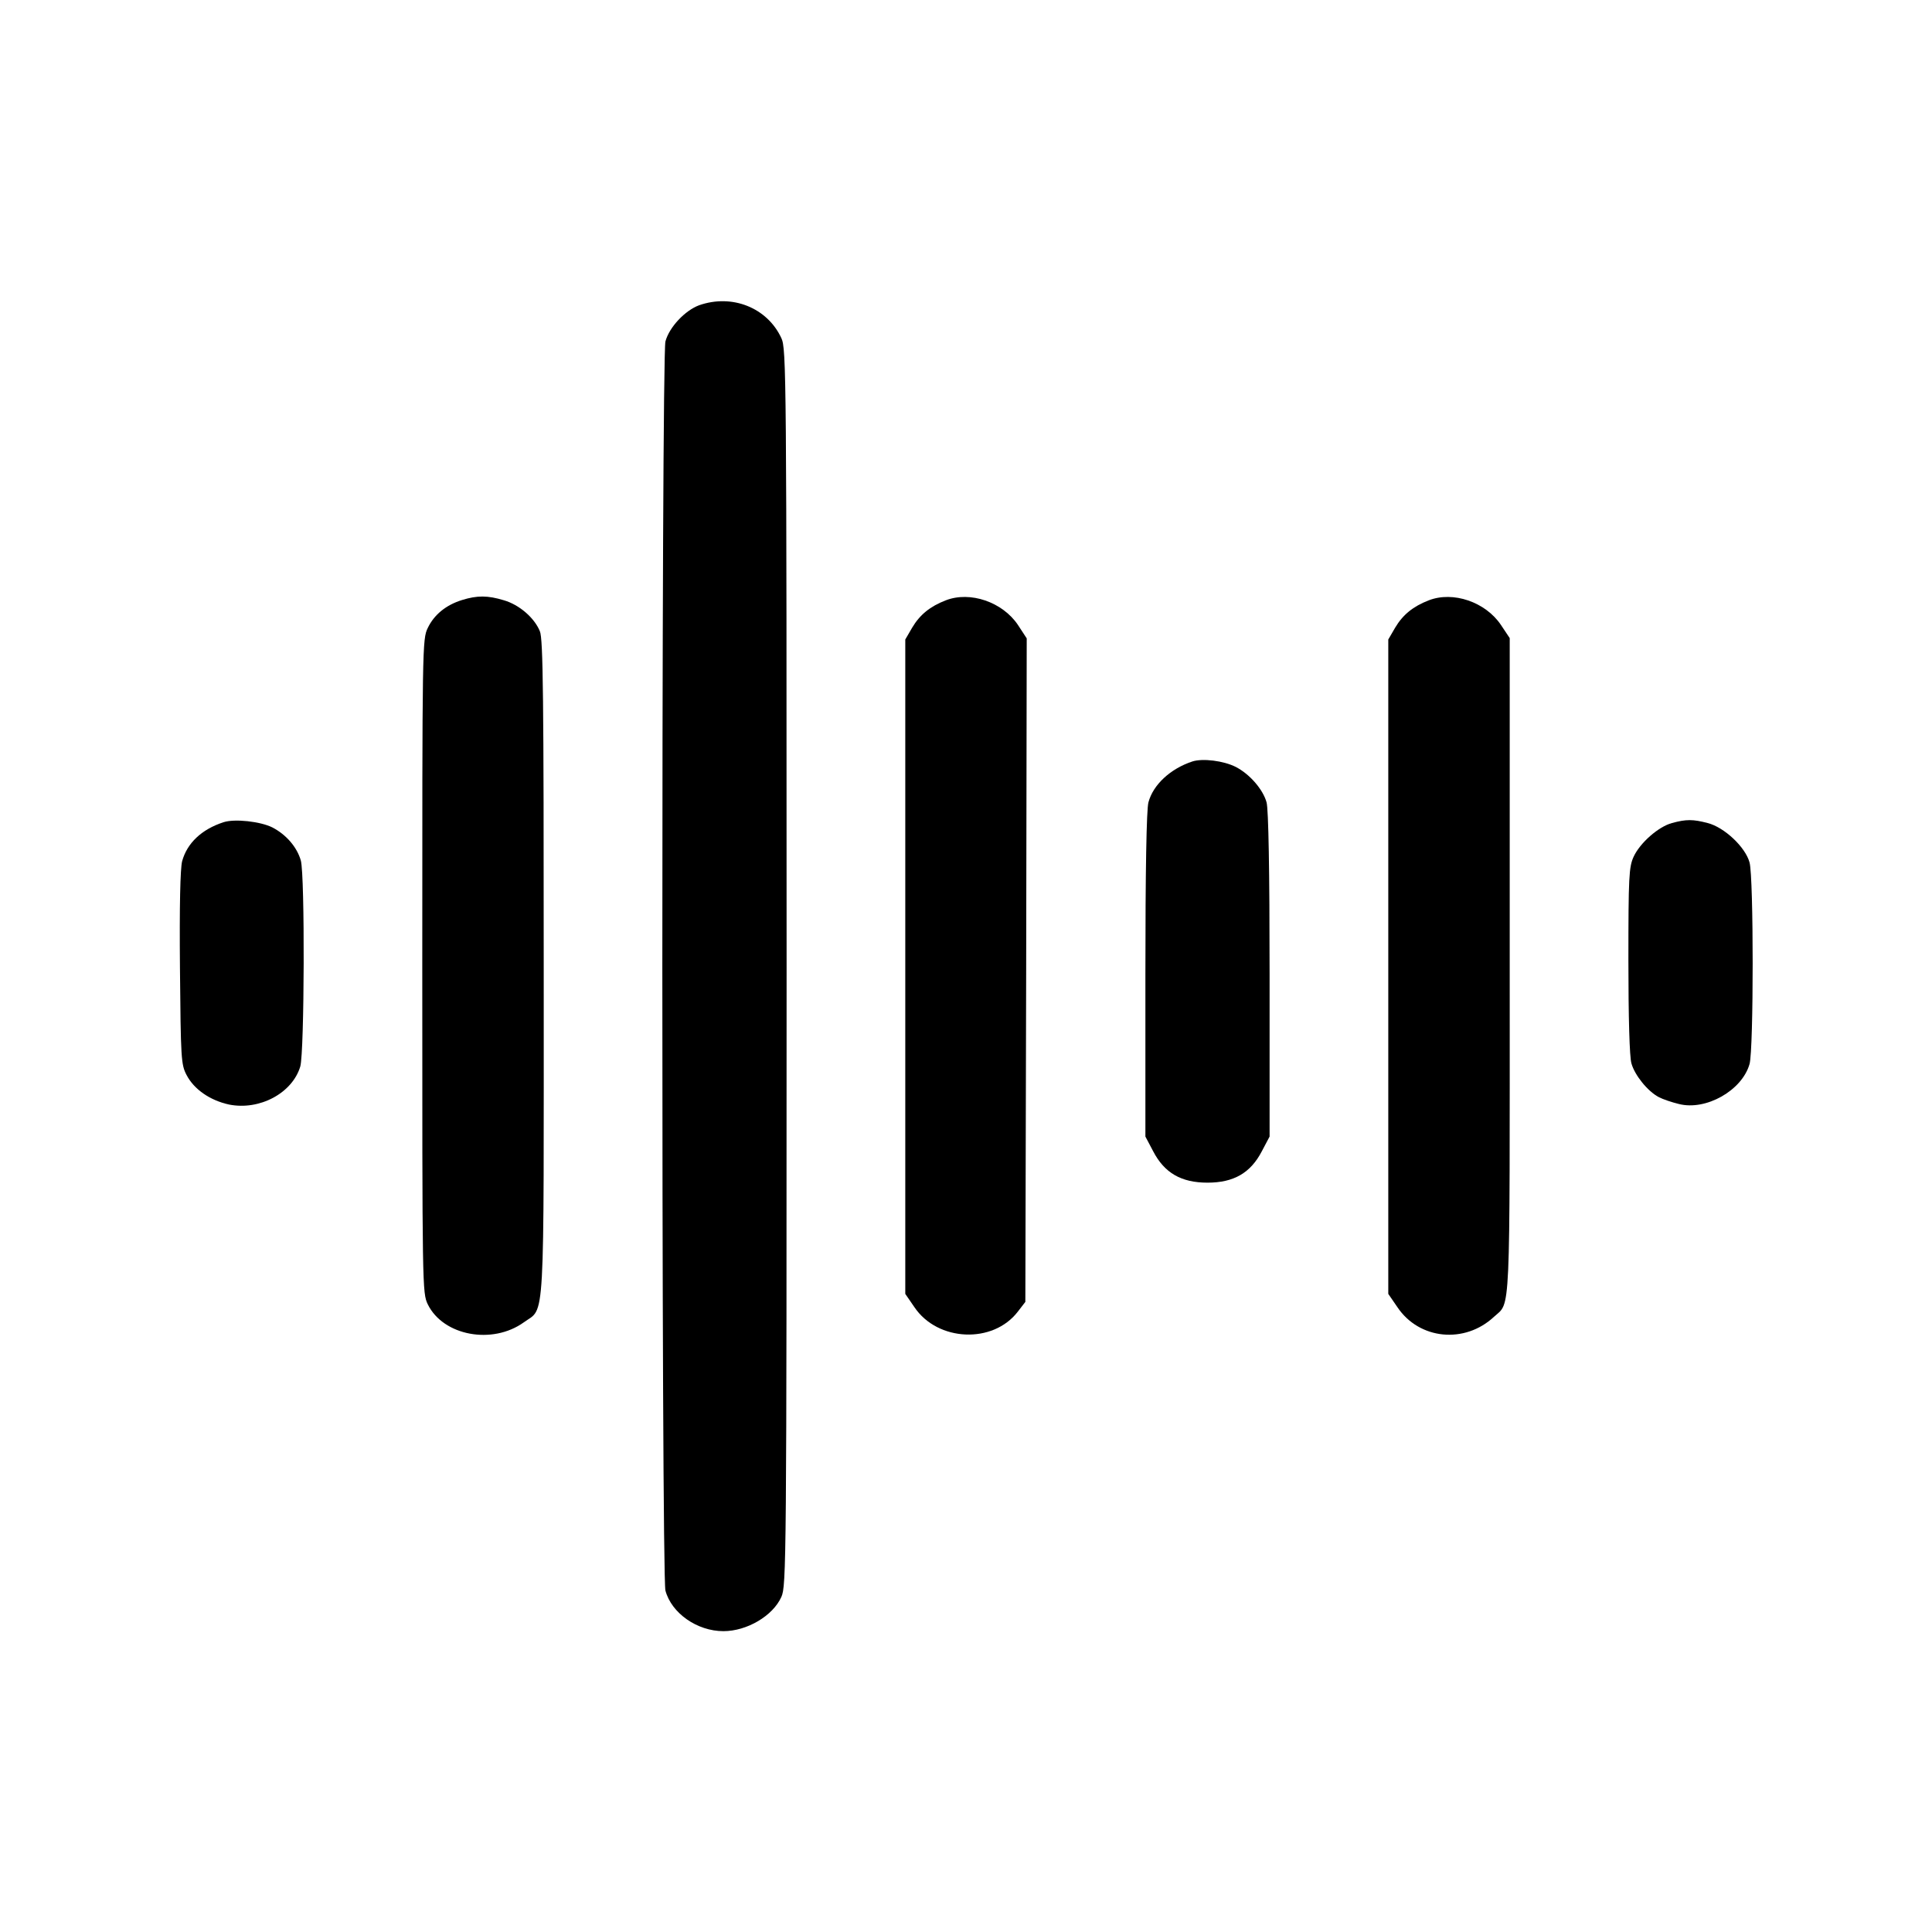
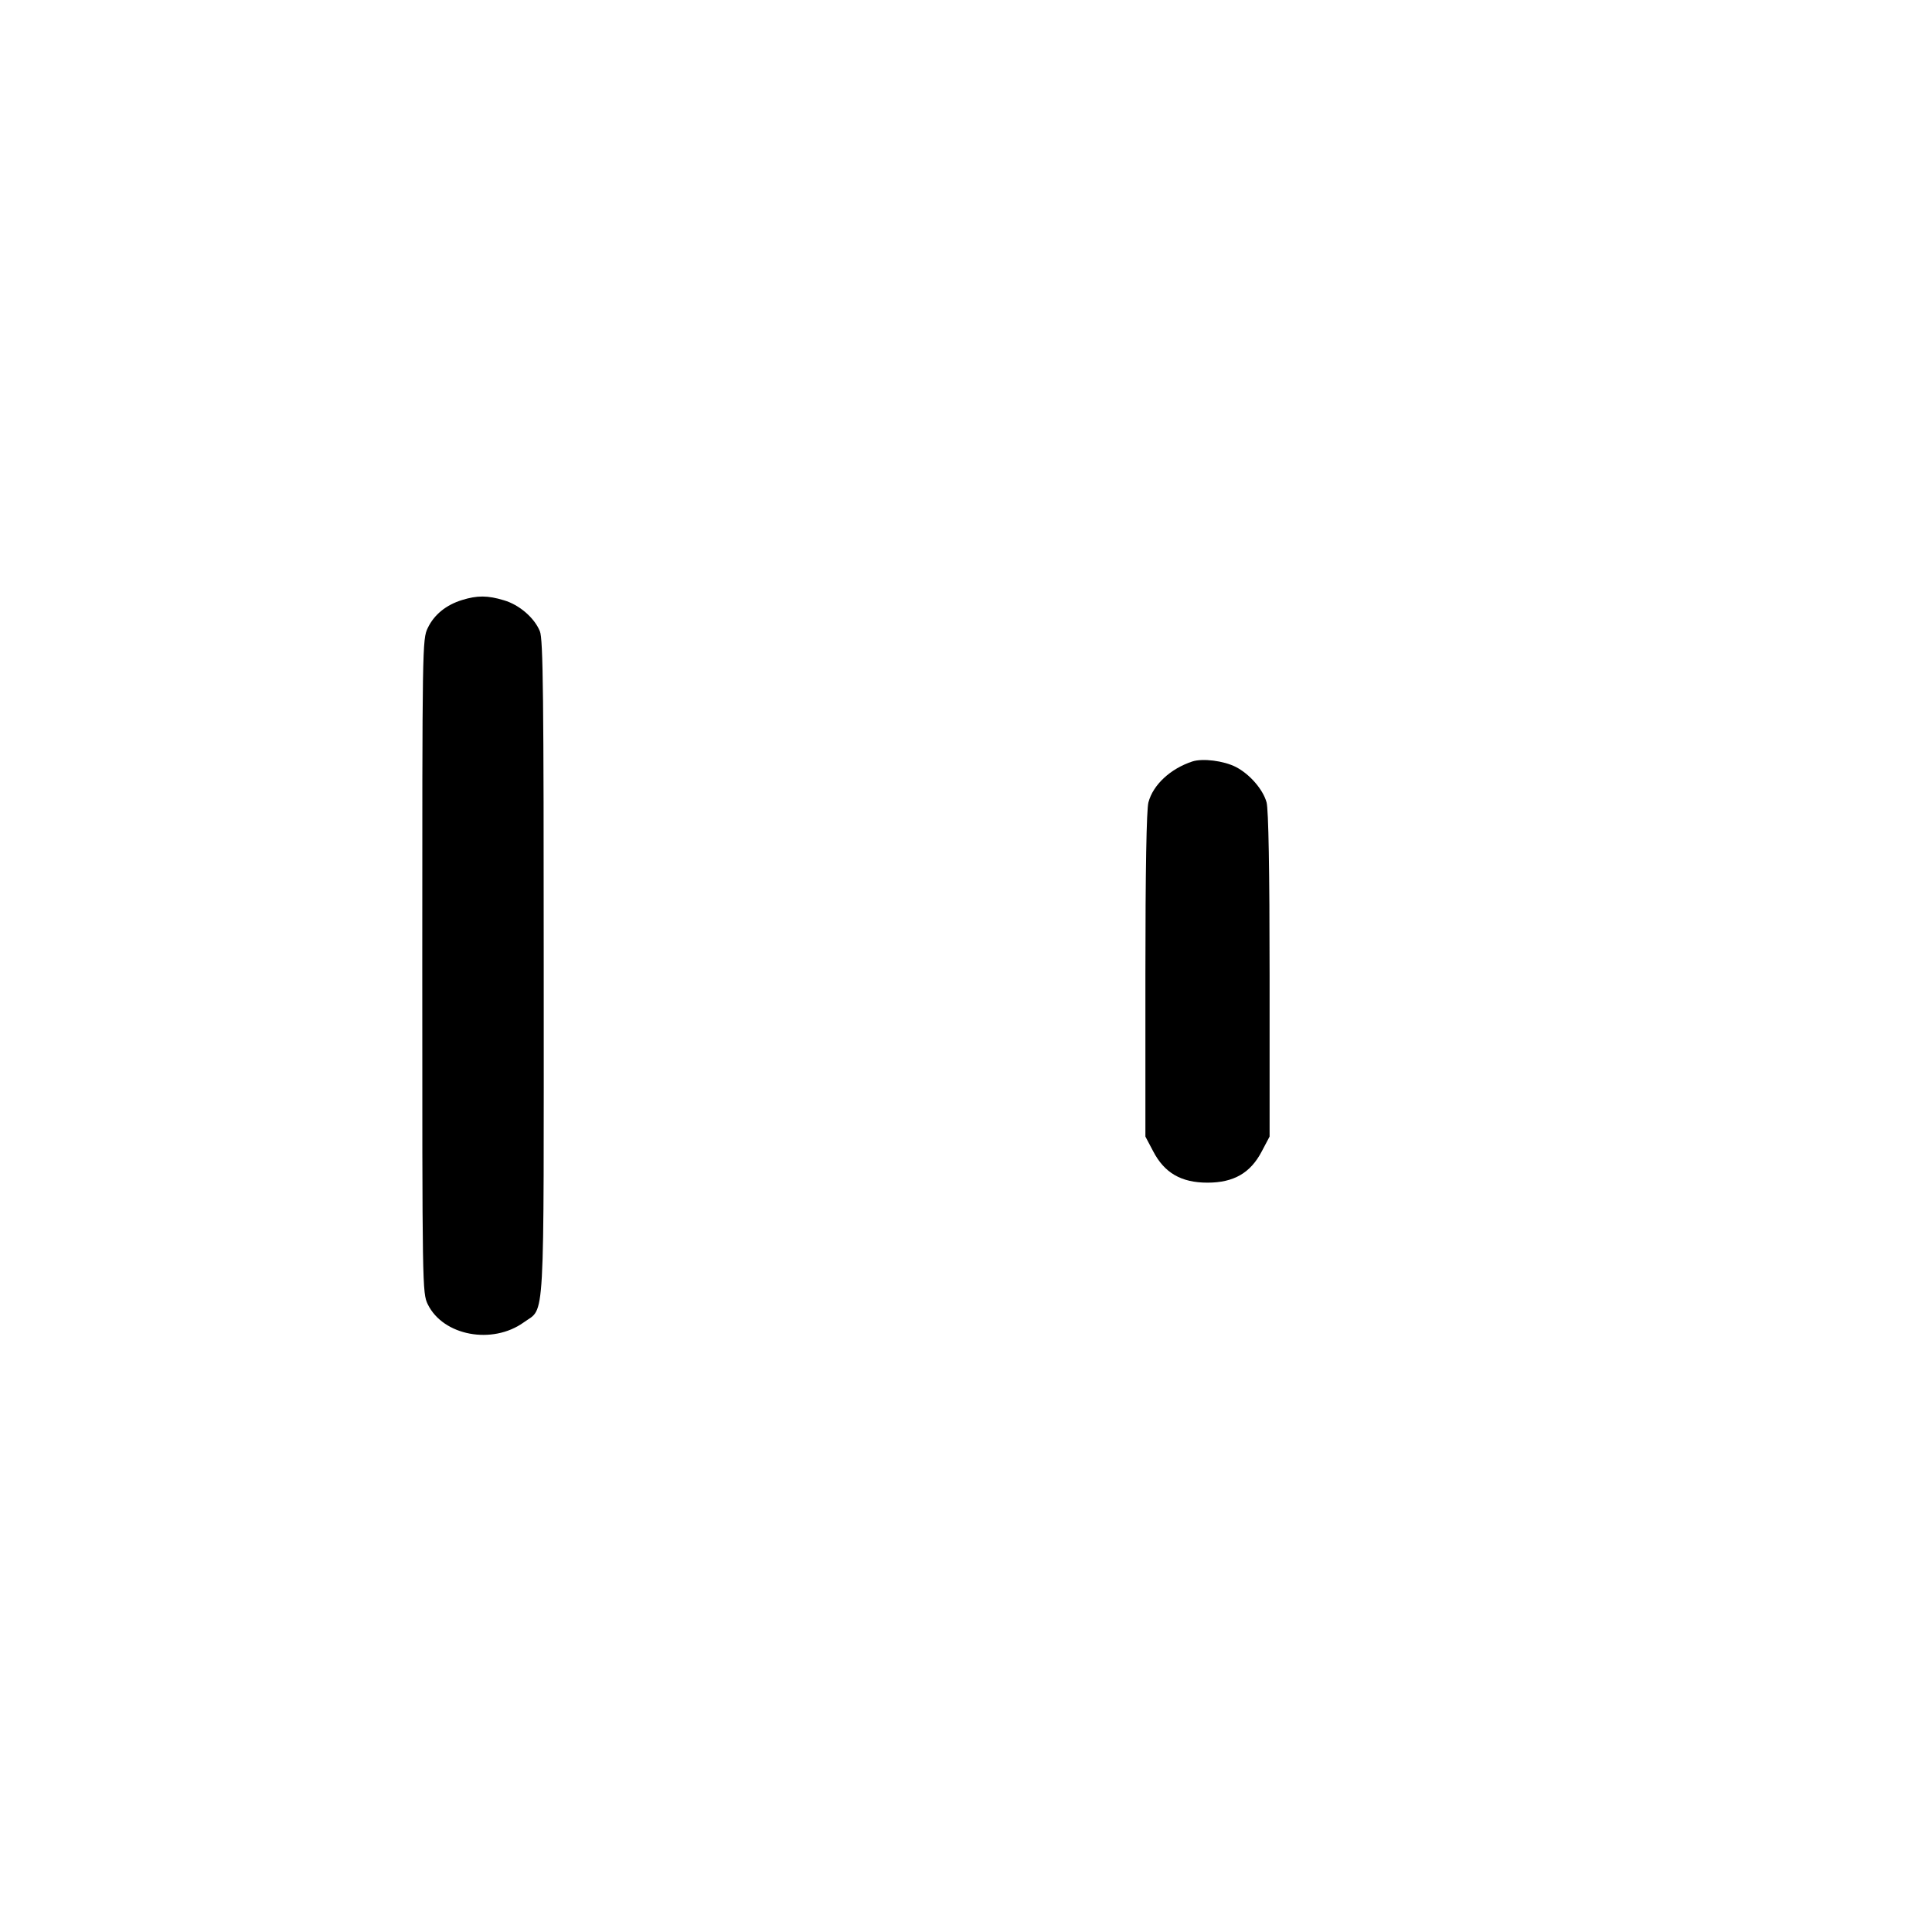
<svg xmlns="http://www.w3.org/2000/svg" version="1.0" width="700pt" height="700pt" viewBox="0 0 700 700" preserveAspectRatio="xMidYMid meet">
  <g transform="translate(0,700) scale(0.1,-0.1)" fill="#000000" stroke="none">
-     <path d="M2533 5894 c-51 -19 -108 -79 -122 -131 -15 -53 -15 -4473 0 -4526 22 -82 115 -147 210 -147 85 0 179 55 210 124 18 40 19 115 19 2281 0 2161 -1 2241 -19 2280 -51 110 -178 161 -298 119z" />
-     <path d="M1674 4826 c-58 -18 -101 -53 -124 -101 -20 -41 -20 -62 -20 -1225 0 -1170 0 -1184 20 -1226 56 -114 234 -147 348 -65 78 57 72 -42 72 1285 0 975 -2 1192 -14 1219 -20 49 -75 96 -130 112 -59 18 -97 18 -152 1z" />
-     <path d="M3427 4825 c-57 -22 -94 -52 -122 -99 l-25 -43 0 -1185 0 -1186 33 -48 c84 -125 285 -134 375 -16 l27 35 3 1202 2 1202 -32 49 c-56 83 -173 123 -261 89z" />
-     <path d="M5177 4825 c-57 -22 -94 -52 -122 -99 l-25 -43 0 -1185 0 -1186 33 -48 c79 -118 244 -134 350 -35 61 56 57 -26 57 1269 l0 1190 -32 48 c-56 83 -173 123 -261 89z" />
+     <path d="M1674 4826 c-58 -18 -101 -53 -124 -101 -20 -41 -20 -62 -20 -1225 0 -1170 0 -1184 20 -1226 56 -114 234 -147 348 -65 78 57 72 -42 72 1285 0 975 -2 1192 -14 1219 -20 49 -75 96 -130 112 -59 18 -97 18 -152 1" />
    <path d="M4320 4241 c-79 -26 -142 -84 -159 -148 -7 -25 -11 -246 -11 -624 l0 -587 28 -53 c41 -79 102 -114 197 -114 95 0 156 35 197 114 l28 53 0 587 c0 378 -4 599 -11 624 -13 47 -61 102 -111 128 -45 23 -121 32 -158 20z" />
-     <path d="M810 4021 c-80 -26 -132 -76 -150 -141 -7 -26 -10 -164 -8 -387 3 -330 4 -350 24 -388 27 -52 85 -92 154 -107 110 -22 229 41 258 138 15 53 17 691 2 746 -14 49 -53 94 -103 120 -44 22 -137 32 -177 19z" />
-     <path d="M6058 4018 c-49 -13 -116 -72 -139 -122 -17 -37 -19 -72 -19 -376 0 -204 4 -350 11 -373 12 -43 59 -101 99 -122 15 -8 48 -19 73 -25 98 -25 229 49 256 145 15 54 15 675 0 730 -15 56 -92 128 -152 143 -53 14 -78 14 -129 0z" />
  </g>
</svg>